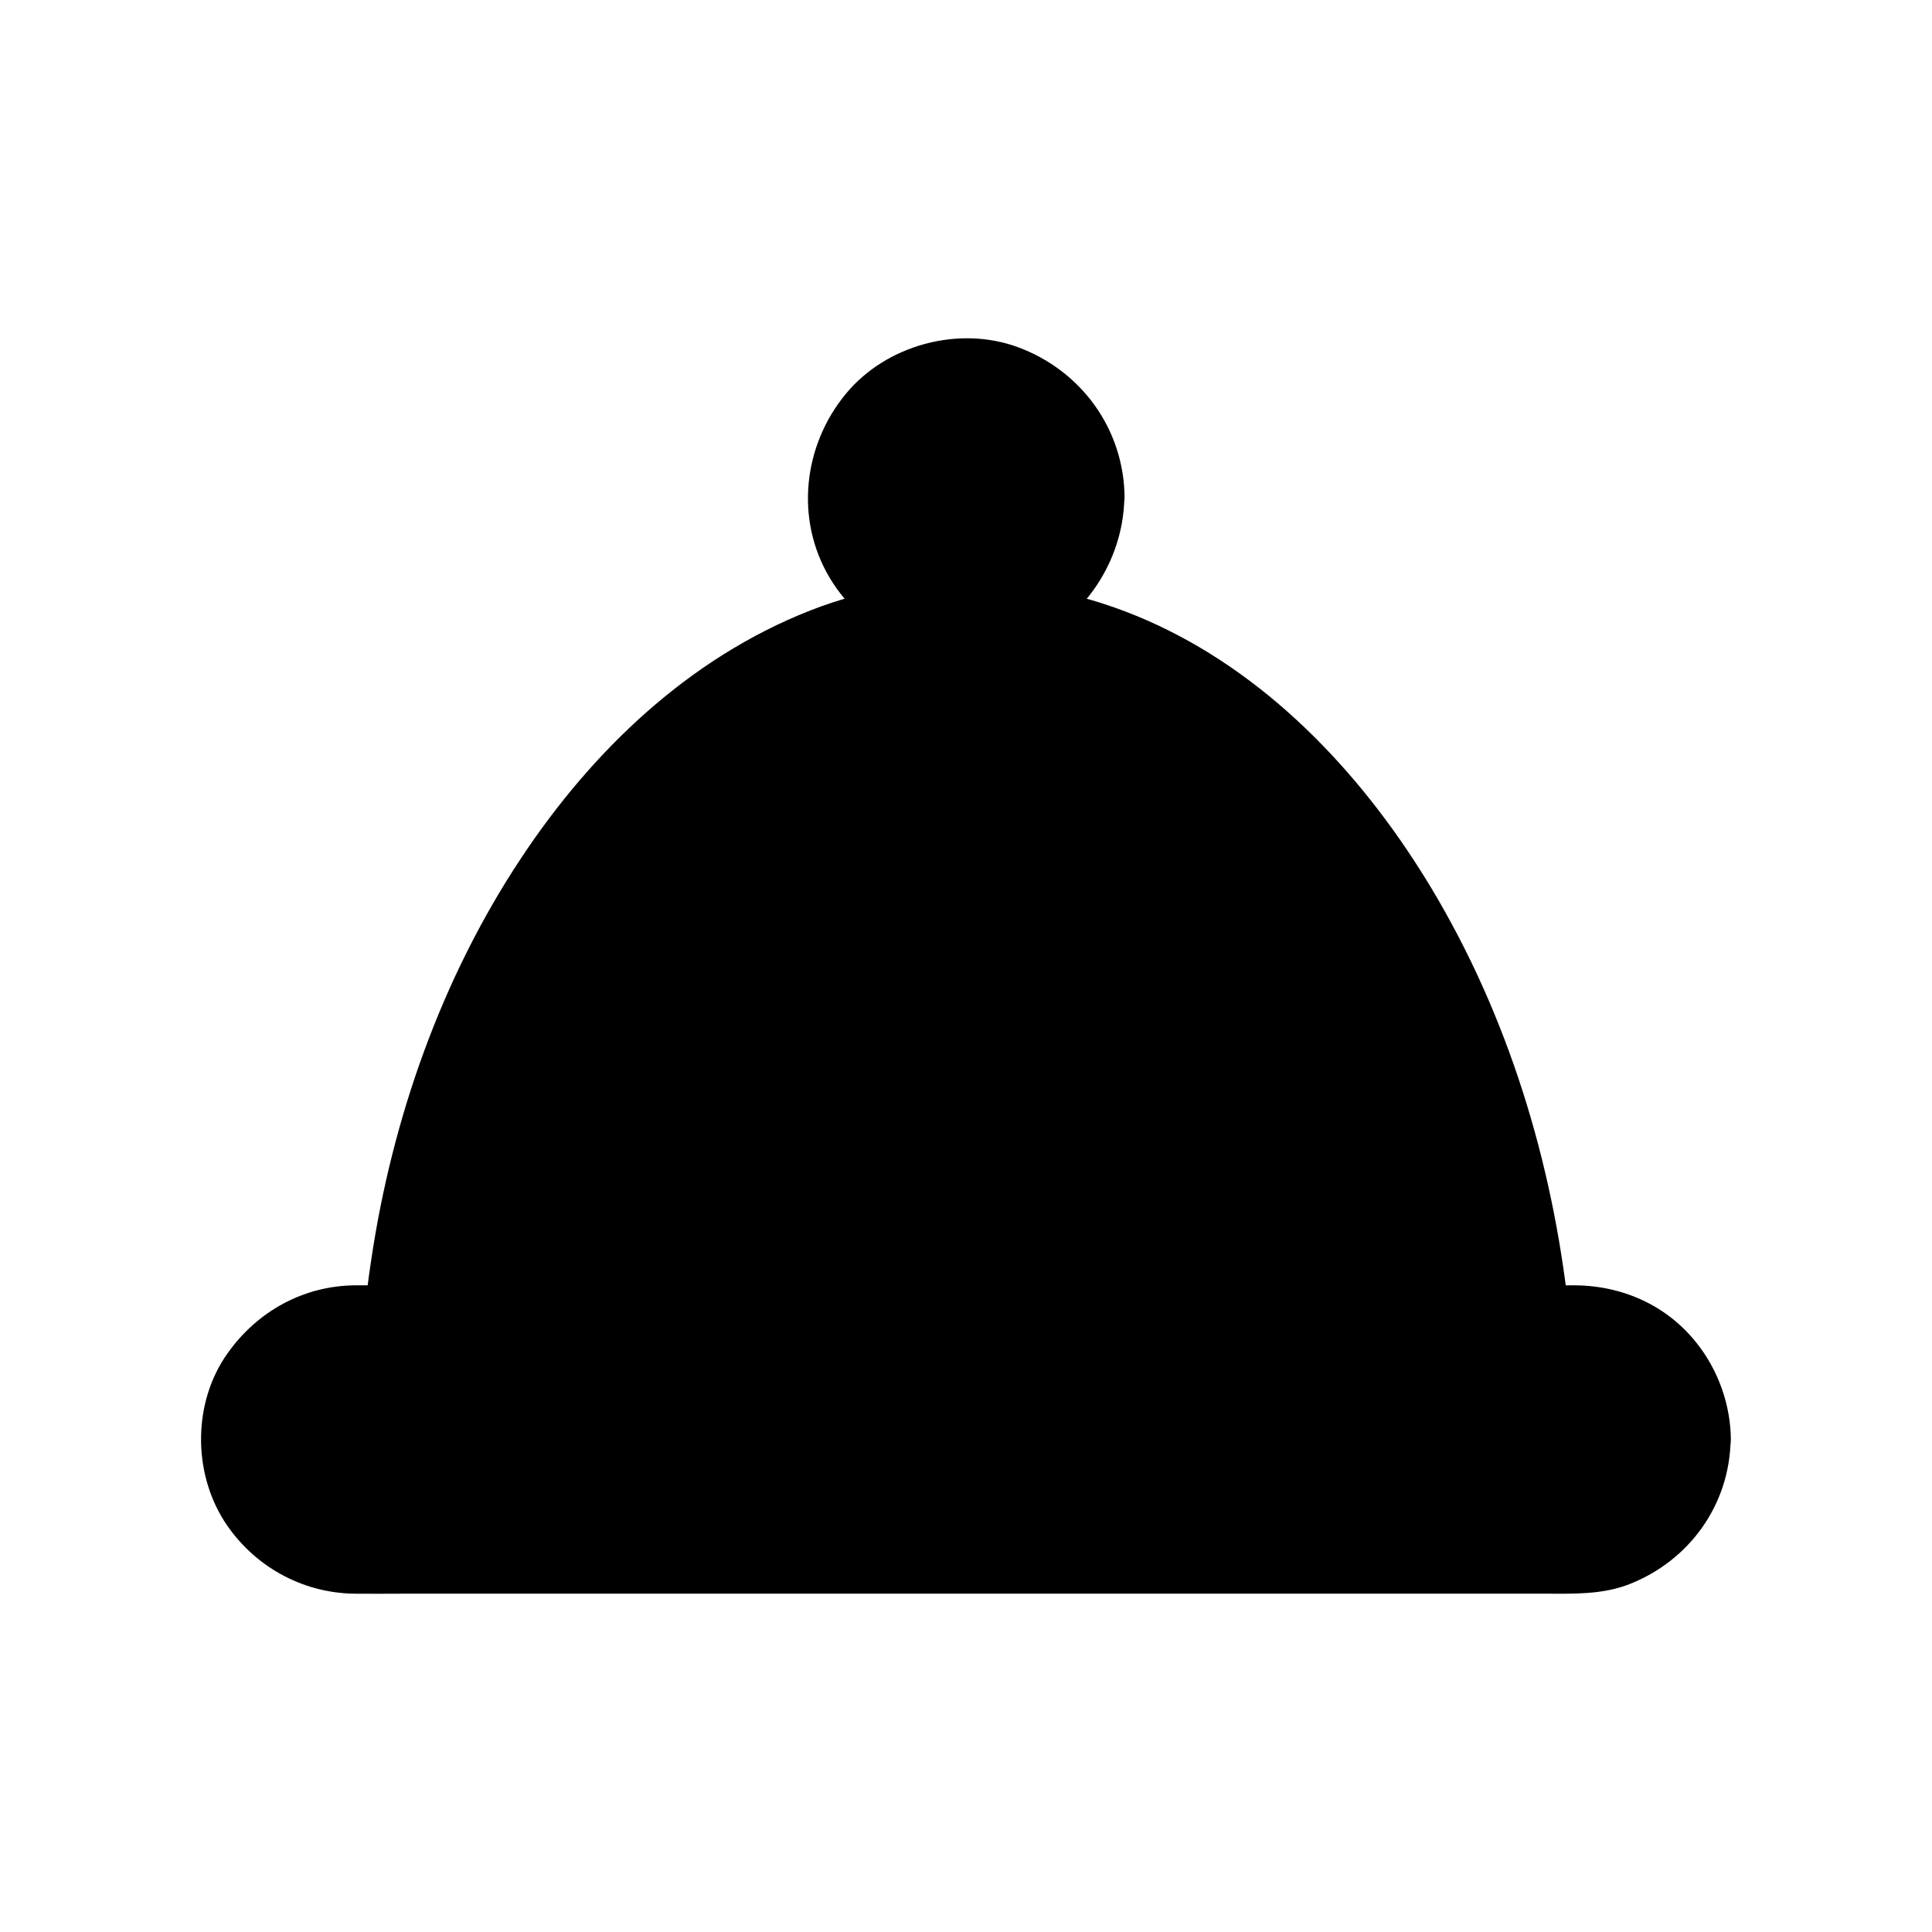
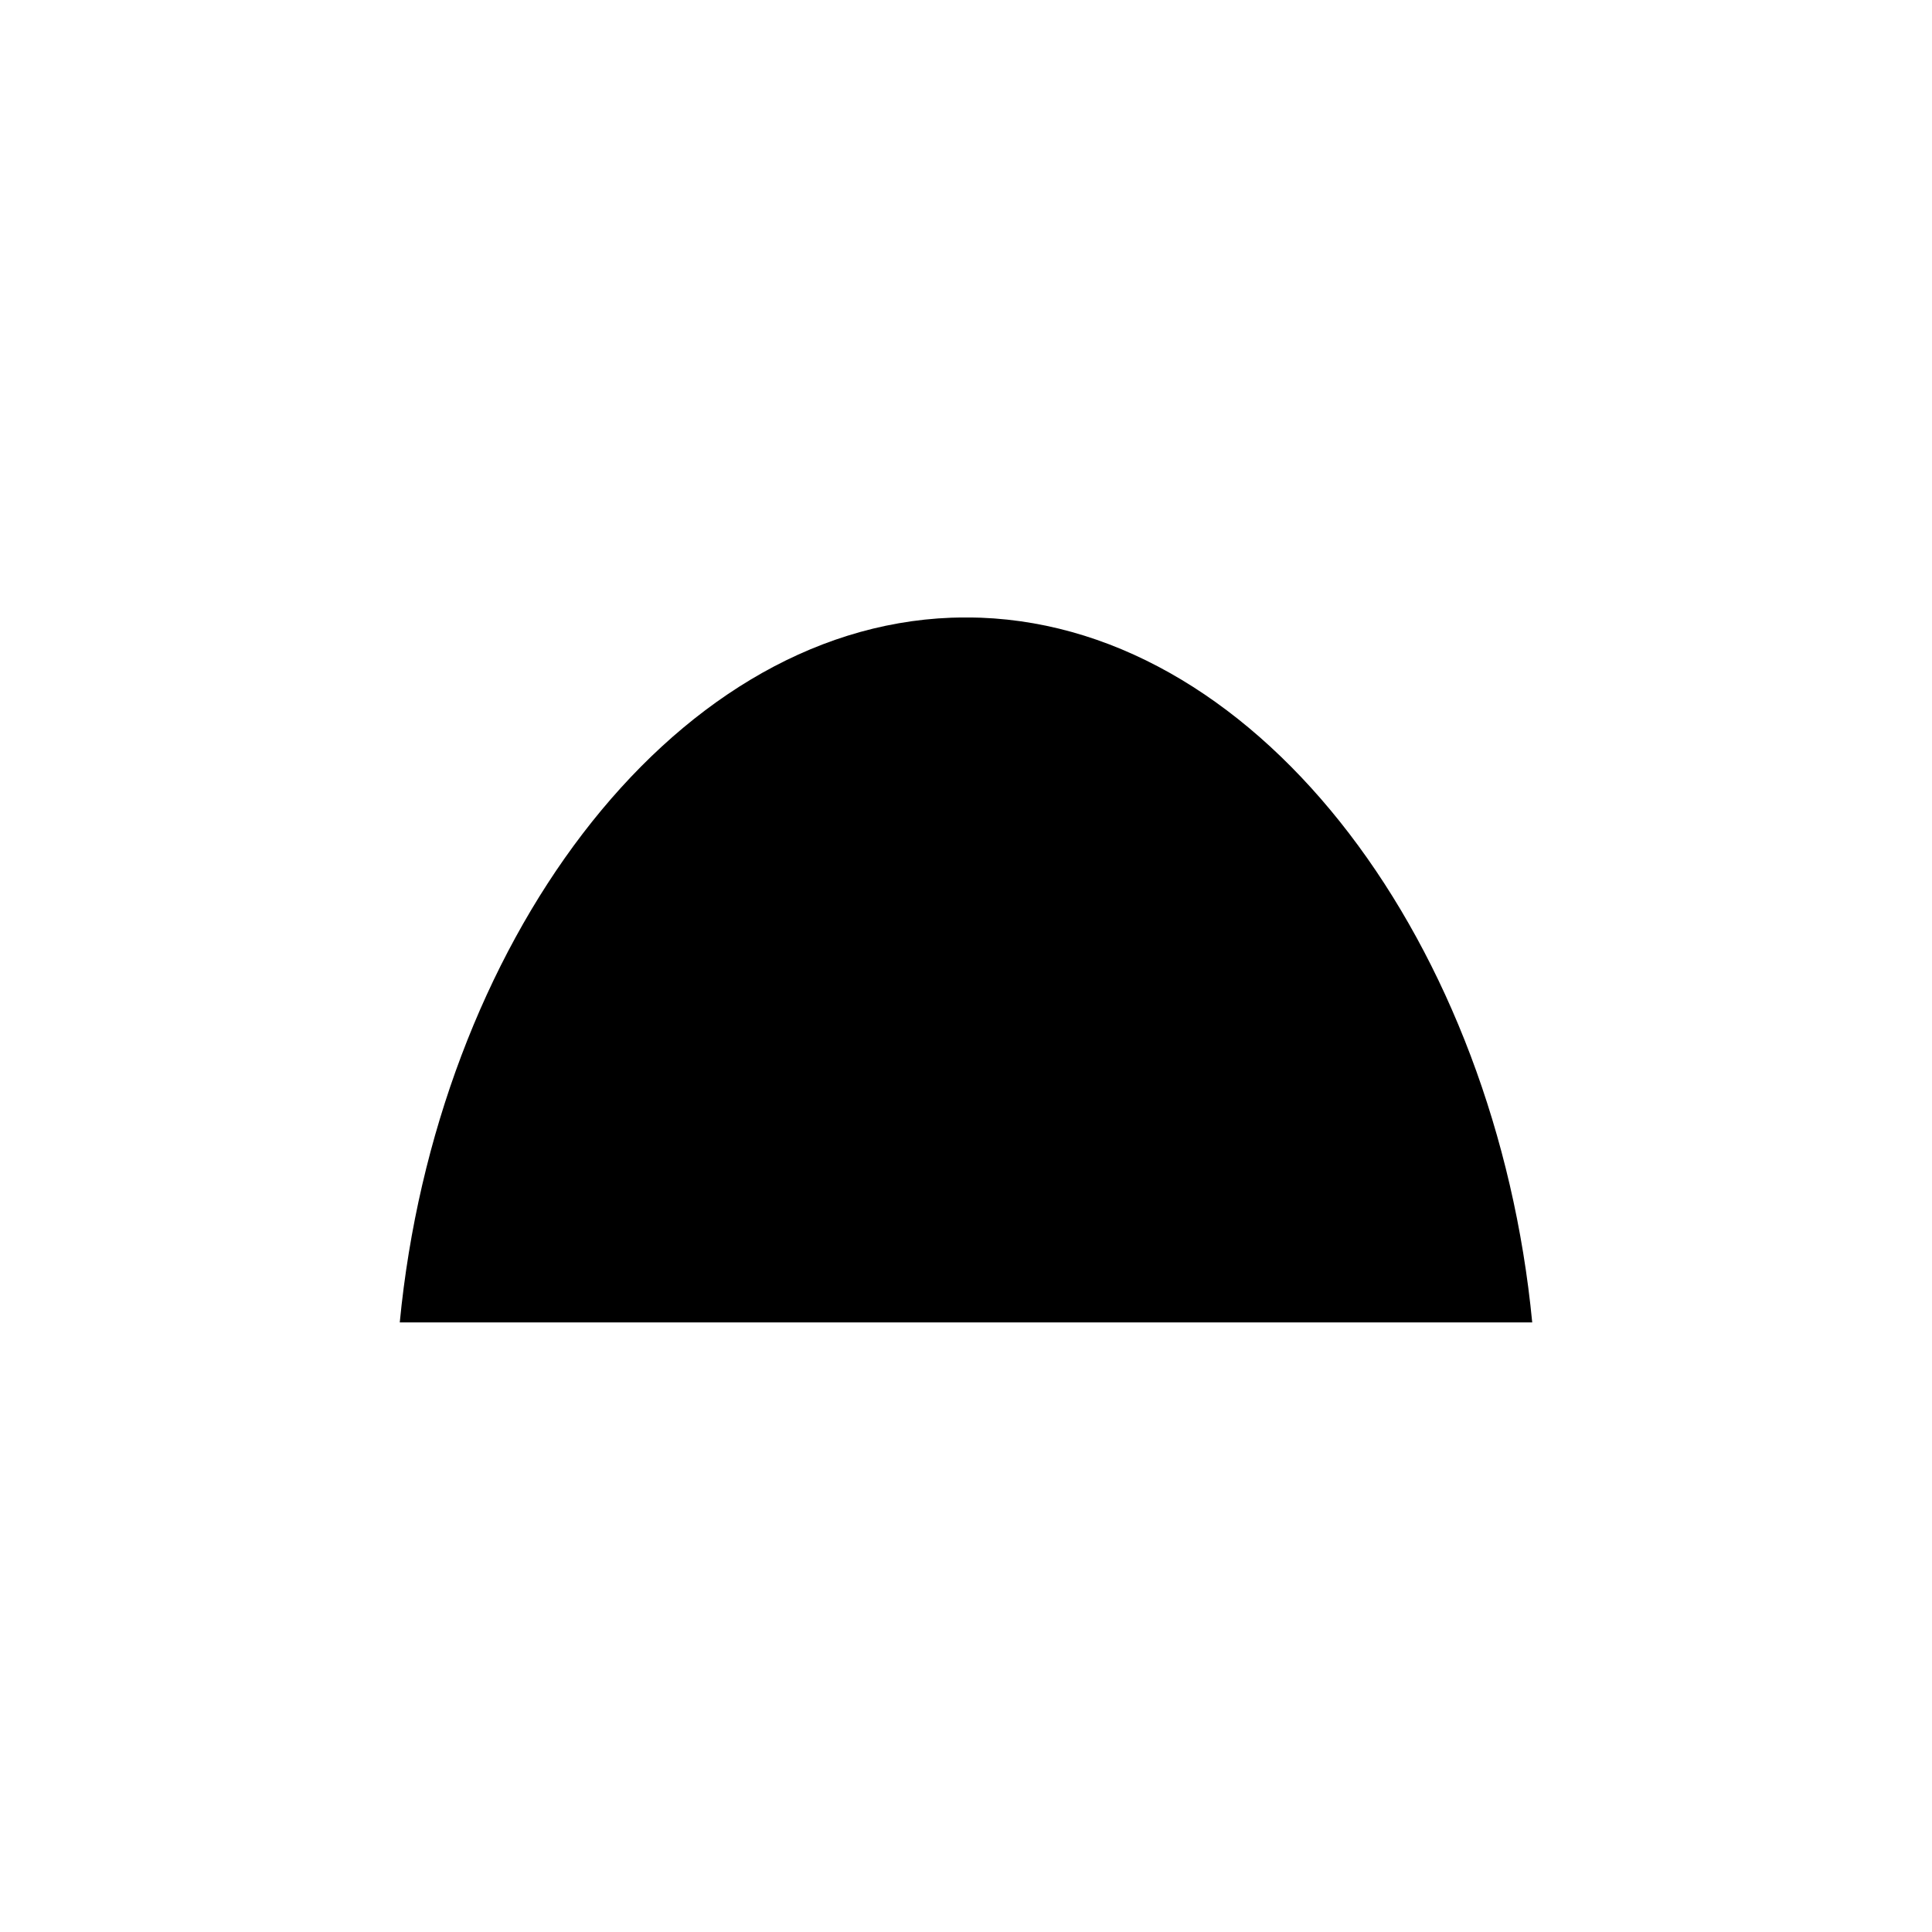
<svg xmlns="http://www.w3.org/2000/svg" fill="#000000" width="800px" height="800px" version="1.1" viewBox="144 144 512 512">
  <g>
    <path d="m550.06 494.46h-300.12c9.594-99.383 71.094-183.91 146.12-186.76 1.328-0.051 2.609-0.051 3.938-0.051s2.609 0 3.938 0.051c75.027 2.852 136.53 87.379 146.12 186.76z" />
-     <path d="m550.06 484.62h-29.914-71.781-86.84-74.637c-12.152 0-24.355-0.441-36.508 0h-0.492c3.297 3.297 6.543 6.543 9.84 9.84 0.246-2.363 0.492-4.676 0.789-7.035 0.051-0.543 0.148-1.031 0.195-1.574 0.297-2.559-0.195 1.477 0-0.098 0.195-1.426 0.395-2.856 0.641-4.231 0.688-4.625 1.523-9.199 2.461-13.727 1.871-9.199 4.231-18.301 7.086-27.305 1.426-4.527 2.953-9.004 4.625-13.43 0.738-1.969 1.477-3.938 2.262-5.856 0.195-0.543 0.738-2.707 1.23-3.051-0.59 0.395-0.641 1.523-0.148 0.344 0.297-0.688 0.59-1.328 0.887-2.016 3.543-8.117 7.527-16.039 11.957-23.664 4.281-7.379 8.906-14.516 14.023-21.305 0.246-0.344 0.543-0.738 0.836-1.082 1.328-1.82-0.984 1.277-0.098 0.148 0.641-0.789 1.23-1.574 1.871-2.363 1.328-1.625 2.656-3.246 4.035-4.871 2.656-3.051 5.363-6.051 8.215-8.906 2.754-2.805 5.656-5.512 8.609-8.117 1.426-1.23 2.856-2.461 4.328-3.641 0.246-0.195 2.164-1.426 2.215-1.77-0.051 0.344-1.625 1.23-0.492 0.395 0.492-0.395 0.984-0.738 1.477-1.133 6.051-4.477 12.398-8.461 19.09-11.855 1.574-0.789 3.199-1.574 4.82-2.312 0.688-0.344 1.477-0.59 2.164-0.934-2.656 1.477 0.441-0.148 1.23-0.441 3.394-1.328 6.84-2.461 10.332-3.445 3.492-0.984 7.035-1.77 10.578-2.41 0.887-0.148 1.723-0.297 2.609-0.441 1.672-0.246-0.738 0.098-0.887 0.098 0.492-0.051 0.984-0.148 1.477-0.195 1.871-0.195 3.738-0.395 5.559-0.492 4.281-0.246 8.609-0.246 12.891 0 1.672 0.098 3.344 0.246 4.969 0.441 0.492 0.051 0.984 0.148 1.477 0.195 1.379 0.148-2.609-0.395-0.59-0.051 0.984 0.148 1.918 0.297 2.902 0.492 7.133 1.277 14.121 3.246 20.91 5.902 0.441 0.148 3.148 1.277 1.574 0.641-1.426-0.59-0.148-0.051 0.195 0.098 0.441 0.195 0.887 0.395 1.379 0.59 1.723 0.789 3.445 1.574 5.117 2.461 3.297 1.672 6.543 3.543 9.691 5.512 3.199 2.016 6.348 4.133 9.398 6.394 0.344 0.246 0.641 0.492 0.984 0.738 1.426 1.082-0.246 0.344-0.246-0.195 0.051 0.395 1.625 1.277 1.969 1.574 1.625 1.328 3.246 2.656 4.82 4.082 6.004 5.266 11.609 11.02 16.777 17.074 1.277 1.523 2.559 3.051 3.836 4.625 0.543 0.688 1.133 1.379 1.672 2.117 1.379 1.77-0.984-1.277-0.098-0.148 0.344 0.441 0.688 0.887 1.031 1.328 2.609 3.445 5.066 7.035 7.477 10.629 4.773 7.281 9.102 14.809 12.988 22.582 1.969 3.887 3.789 7.824 5.559 11.809 0.195 0.492 1.871 4.133 0.738 1.672 0.395 0.887 0.738 1.82 1.133 2.707 0.934 2.262 1.82 4.574 2.656 6.887 6.543 17.613 11.219 35.965 14.023 54.516 0.148 1.031 0.297 2.066 0.441 3.102 0.344 2.559-0.195-1.523 0 0.098 0.051 0.543 0.148 1.031 0.195 1.574 0.297 2.461 0.59 4.969 0.836 7.43 0.492 5.117 4.184 10.086 9.84 9.84 4.922-0.195 10.383-4.328 9.84-9.84-3.887-39.262-15.105-77.98-34.98-112.23-16.973-29.227-40.984-56.188-71.586-71.391-29.52-14.711-63.91-17.32-94.809-5.215-32.176 12.645-57.762 37.145-76.652 65.684-21.059 31.734-34.145 68.98-39.703 106.52-0.836 5.512-1.523 11.07-2.066 16.629-0.543 5.312 4.922 9.84 9.84 9.84h29.914 71.781 86.84 74.637c12.152 0 24.355 0.246 36.508 0h0.492c5.164 0 10.086-4.527 9.84-9.84-0.441-5.473-4.527-10-10.086-10z" />
-     <path d="m592.86 525.46c0 8.512-3.492 16.285-9.102 21.895-5.609 5.609-13.332 9.102-21.844 9.102h-323.84c-17.023 0-30.945-13.922-30.945-30.945 0-8.512 3.492-16.285 9.102-21.895s13.332-9.152 21.844-9.152h323.88c16.973 0 30.898 13.977 30.898 30.996z" />
-     <path d="m583.02 525.46c0 0.934-0.098 1.82-0.148 2.754 0 1.23 0.098-0.738 0.098-0.688 0.098 0.195-0.148 0.934-0.195 1.133-0.344 1.77-0.934 3.445-1.477 5.117-0.344 1.133 0.246-0.641 0.246-0.59 0.051 0.148-0.543 1.133-0.641 1.379-0.344 0.688-0.688 1.328-1.082 1.969-0.441 0.738-0.984 1.426-1.477 2.164-0.641 0.984 0.395-0.543 0.395-0.543 0.051 0.148-0.836 0.984-0.984 1.133-0.59 0.641-1.18 1.277-1.82 1.871-0.297 0.246-0.543 0.492-0.836 0.738-0.59 0.543-0.641 1.133 0.246-0.148-0.836 1.133-3.199 2.164-4.43 2.754-0.344 0.148-0.688 0.297-1.031 0.492-1.031 0.59 0.641-0.246 0.641-0.246-0.297 0.441-2.066 0.738-2.508 0.887-0.738 0.195-1.477 0.395-2.215 0.59-0.395 0.098-0.738 0.148-1.133 0.246-2.363 0.492 1.328 0-0.098 0-1.77 0.051-3.492 0.148-5.266 0.148h-20.074-36.164-46.738-52.496-52.645-48.117-37.934-22.926-4.133-0.836c-0.688 0-1.379-0.051-2.066-0.098-1.82-0.098 1.918 0.344-0.395-0.051-1.523-0.297-3-0.738-4.477-1.18-2.164-0.688 1.133 0.641-0.395-0.098-0.59-0.297-1.18-0.543-1.723-0.887-0.641-0.344-3.738-1.723-3.789-2.41 0-0.098 1.523 1.328 0.738 0.543-0.297-0.297-0.641-0.543-0.984-0.836-0.492-0.441-0.934-0.887-1.379-1.328-0.543-0.543-1.031-1.133-1.523-1.672-0.246-0.246-0.984-0.836-0.051 0 0.984 0.887 0.051 0.051-0.195-0.297-0.789-1.18-1.523-2.363-2.164-3.59-0.195-0.395-0.395-0.789-0.59-1.18-0.297-0.59-0.051-0.887 0 0 0.051 0.934 0.195 0.543 0-0.051-0.148-0.395-0.297-0.836-0.441-1.23-0.441-1.426-0.492-3.148-1.031-4.527 0 0.051 0.195 2.066 0.148 0.934 0-0.344-0.051-0.688-0.098-1.031-0.051-0.934-0.098-1.918-0.051-2.856 0-0.344-0.098-2.215 0.148-2.363 0 0-0.441 2.41-0.051 0.297 0.098-0.395 0.148-0.738 0.246-1.133 0.148-0.738 0.344-1.477 0.59-2.215 0.148-0.492 0.297-0.984 0.492-1.426 0.098-0.246 0.688-1.77 0.195-0.59-0.492 1.18 0.441-0.887 0.641-1.23 0.395-0.789 0.836-1.523 1.328-2.262 0.297-0.492 0.789-1.523 1.277-1.82-1.031 0.641-0.789 0.934-0.148 0.246 0.344-0.344 0.641-0.738 0.984-1.082 0.59-0.641 1.23-1.23 1.871-1.82 0.098-0.098 0.738-0.738 0.836-0.738 0 0-1.477 1.031-0.543 0.395 1.426-0.984 2.902-1.918 4.477-2.754 0.297-0.148 1.77-0.836 0.543-0.297-1.133 0.543 0 0 0.246-0.051 0.738-0.246 1.426-0.492 2.164-0.738 0.836-0.246 1.723-0.441 2.609-0.641 0.195-0.051 0.984-0.297 1.133-0.195-0.297-0.195-1.82 0.148-0.297 0.098 0.984-0.051 1.969-0.098 2.953-0.098h15.449 32.766 44.574 51.66 53.039 49.742 40.984 26.914 6.691 1.328 1.18c0.688 0 1.672 0.297 2.363 0.148 0 0-2.016-0.344-0.934-0.098 0.344 0.051 0.641 0.098 0.984 0.195 1.625 0.344 3.148 0.934 4.773 1.379 1.133 0.297-0.934-0.344-0.836-0.395 0.098-0.051 0.789 0.344 0.887 0.395 0.688 0.344 1.379 0.688 2.016 1.031 0.543 0.344 1.133 0.641 1.672 1.031 0.246 0.195 0.543 0.344 0.789 0.543 0.441 0.297 1.082 1.18 0.297 0.195-0.836-1.082 0.395 0.395 0.738 0.688 0.543 0.492 1.082 1.031 1.625 1.574 0.441 0.441 0.836 0.984 1.277 1.426 1.133 1.23-0.984-1.523 0.246 0.297 0.789 1.18 1.523 2.363 2.164 3.59 0.148 0.297 0.934 1.426 0.836 1.77 0.098-0.297-0.688-1.871-0.246-0.543 0.098 0.297 0.195 0.641 0.297 0.934 0.441 1.379 0.738 2.754 1.031 4.184 0.395 1.871-0.098-1.82 0 0.051 0.188 0.887 0.238 1.773 0.238 2.707 0.051 5.164 4.477 10.086 9.84 9.84 5.266-0.246 9.891-4.328 9.84-9.84-0.148-14.762-8.316-28.93-21.453-35.918-6.297-3.344-13.137-4.922-20.27-4.922h-17.219-34.883-46.691-53.137-54.023-49.645-39.312-23.664-4.231c-13.727 0.098-25.977 6.887-33.852 18.008-9.152 12.84-9.297 31.242-0.887 44.477 7.578 11.809 20.516 19.09 34.586 19.238 4.082 0.051 8.168 0 12.25 0h30.996 44.281 52.055 54.562 51.07 42.262 27.945c7.578 0 15.105 0.297 22.336-2.508 15.941-6.25 26.617-21.059 26.863-38.328 0.051-5.164-4.574-10.086-9.84-9.84-5.305 0.199-9.684 4.285-9.781 9.793z" />
-     <path d="m432.18 275.67c0 17.773-14.406 32.18-32.176 32.18-17.773 0-32.18-14.406-32.18-32.18 0-17.77 14.406-32.176 32.18-32.176 17.77 0 32.176 14.406 32.176 32.176" />
-     <path d="m422.34 275.67c0 0.789-0.051 1.625-0.098 2.41 0 0.297-0.148 0.738-0.098 1.031 0 0 0.344-2.016 0.148-0.934-0.297 1.625-0.641 3.246-1.133 4.82-0.051 0.195-0.492 1.82-0.641 1.871 0.051 0 0.934-1.918 0.246-0.543-0.148 0.297-0.297 0.59-0.441 0.887-0.738 1.477-1.625 2.805-2.508 4.133-0.984 1.523 1.18-1.277-0.051 0.051-0.492 0.543-0.984 1.133-1.477 1.672-0.441 0.441-0.887 0.934-1.379 1.328-0.297 0.297-2.41 1.918-1.23 1.082 1.23-0.789-0.738 0.492-1.082 0.738-0.543 0.344-1.082 0.688-1.672 0.984-0.641 0.395-1.328 0.688-2.016 1.031-0.098 0.051-0.789 0.441-0.887 0.395 1.277-0.543 1.523-0.641 0.836-0.395-0.195 0.098-0.395 0.148-0.59 0.246-1.379 0.441-2.707 0.887-4.133 1.18-0.395 0.098-2.953 0.543-1.328 0.246 1.477-0.246-0.934 0.051-1.379 0.051-0.543 0-4.625 0.297-4.773-0.148 0-0.051 2.066 0.344 0.934 0.148-0.344-0.051-0.641-0.098-0.984-0.148-0.887-0.148-1.723-0.344-2.559-0.59-0.738-0.195-1.477-0.441-2.215-0.688-2.164-0.688 1.133 0.641-0.344-0.098-1.328-0.688-2.656-1.379-3.938-2.215-0.195-0.148-1.574-0.887-1.574-1.082 0 0.051 1.574 1.328 0.492 0.344-0.246-0.195-0.492-0.395-0.738-0.641-1.23-1.082-2.262-2.262-3.344-3.445-1.18-1.328 0.934 1.477-0.051-0.051-0.395-0.641-0.836-1.23-1.23-1.871-0.395-0.641-0.738-1.277-1.133-1.969-0.148-0.297-0.297-0.59-0.441-0.887-0.195-0.395-0.395-1.574-0.148-0.297 0.246 1.379-0.246-0.789-0.395-1.277-0.195-0.641-0.395-1.277-0.543-1.918-0.195-0.738-0.344-1.523-0.492-2.262-0.051-0.344-0.098-0.688-0.148-0.984 0.641 2.262 0.148 1.031 0.098 0.246-0.098-1.477-0.098-2.953-0.051-4.477 0-0.344 0.195-1.031 0.098-1.379 0 0-0.344 2.016-0.148 0.934 0.148-0.887 0.297-1.723 0.543-2.609 0.148-0.543 0.836-4.035 1.277-4.082 0.098 0-0.934 1.82-0.344 0.836 0.148-0.297 0.297-0.59 0.395-0.887 0.395-0.789 0.789-1.523 1.23-2.262 0.395-0.641 0.789-1.277 1.23-1.918 1.23-1.871-0.887 0.934 0.195-0.297 0.984-1.133 2.016-2.215 3.102-3.246 0.297-0.297 2.262-1.723 0.984-0.887-1.23 0.836 0.543-0.344 0.836-0.543 1.379-0.887 2.754-1.625 4.231-2.363 1.625-0.836-1.672 0.543 0.051 0 0.738-0.246 1.426-0.492 2.164-0.738 0.738-0.195 1.477-0.395 2.262-0.543 0.344-0.051 0.641-0.148 0.984-0.195 0.641-0.098 1.426 0.148 0.344-0.051-1.277-0.246-0.195 0.051 0.395 0 0.344-0.051 0.688-0.051 1.031-0.051 0.789-0.051 1.625-0.051 2.41 0 0.688 0 1.379 0.098 2.066 0.148 1.379 0.051-1.969-0.344-0.59-0.098 0.441 0.098 0.887 0.148 1.328 0.246 1.625 0.344 3.199 0.836 4.773 1.328 1.82 0.59-0.59-0.246-0.543-0.246 0.098-0.051 1.031 0.492 1.18 0.543 0.789 0.395 1.523 0.789 2.262 1.23s1.426 0.934 2.164 1.426c0.246 0.148 1.18 0.789 0.051 0-1.277-0.887 0.344 0.297 0.492 0.441 1.23 1.031 2.312 2.215 3.394 3.394 1.477 1.672-0.836-1.379 0.441 0.543 0.395 0.641 0.836 1.23 1.23 1.918 0.441 0.738 0.836 1.477 1.23 2.262 0.098 0.195 0.59 1.082 0.543 1.18 0.051-0.098-0.738-2.016-0.246-0.543 0.543 1.672 1.082 3.344 1.426 5.066 0.051 0.344 0.098 0.641 0.148 0.984 0.246 1.328-0.148-1.969-0.098-0.59-0.184 1.004-0.086 2.039-0.035 3.07 0.051 5.164 4.477 10.086 9.84 9.84 5.266-0.246 9.891-4.328 9.84-9.84-0.195-17.957-11.465-33.457-28.242-39.656-15.742-5.805-34.934-0.59-45.609 12.348-11.316 13.676-13.531 33.211-4.328 48.707 9.25 15.547 27.258 23.027 44.82 19.68 19.336-3.691 33.113-21.746 33.309-41.082 0.051-5.164-4.574-10.086-9.84-9.84-5.363 0.203-9.742 4.285-9.789 9.844z" />
  </g>
</svg>